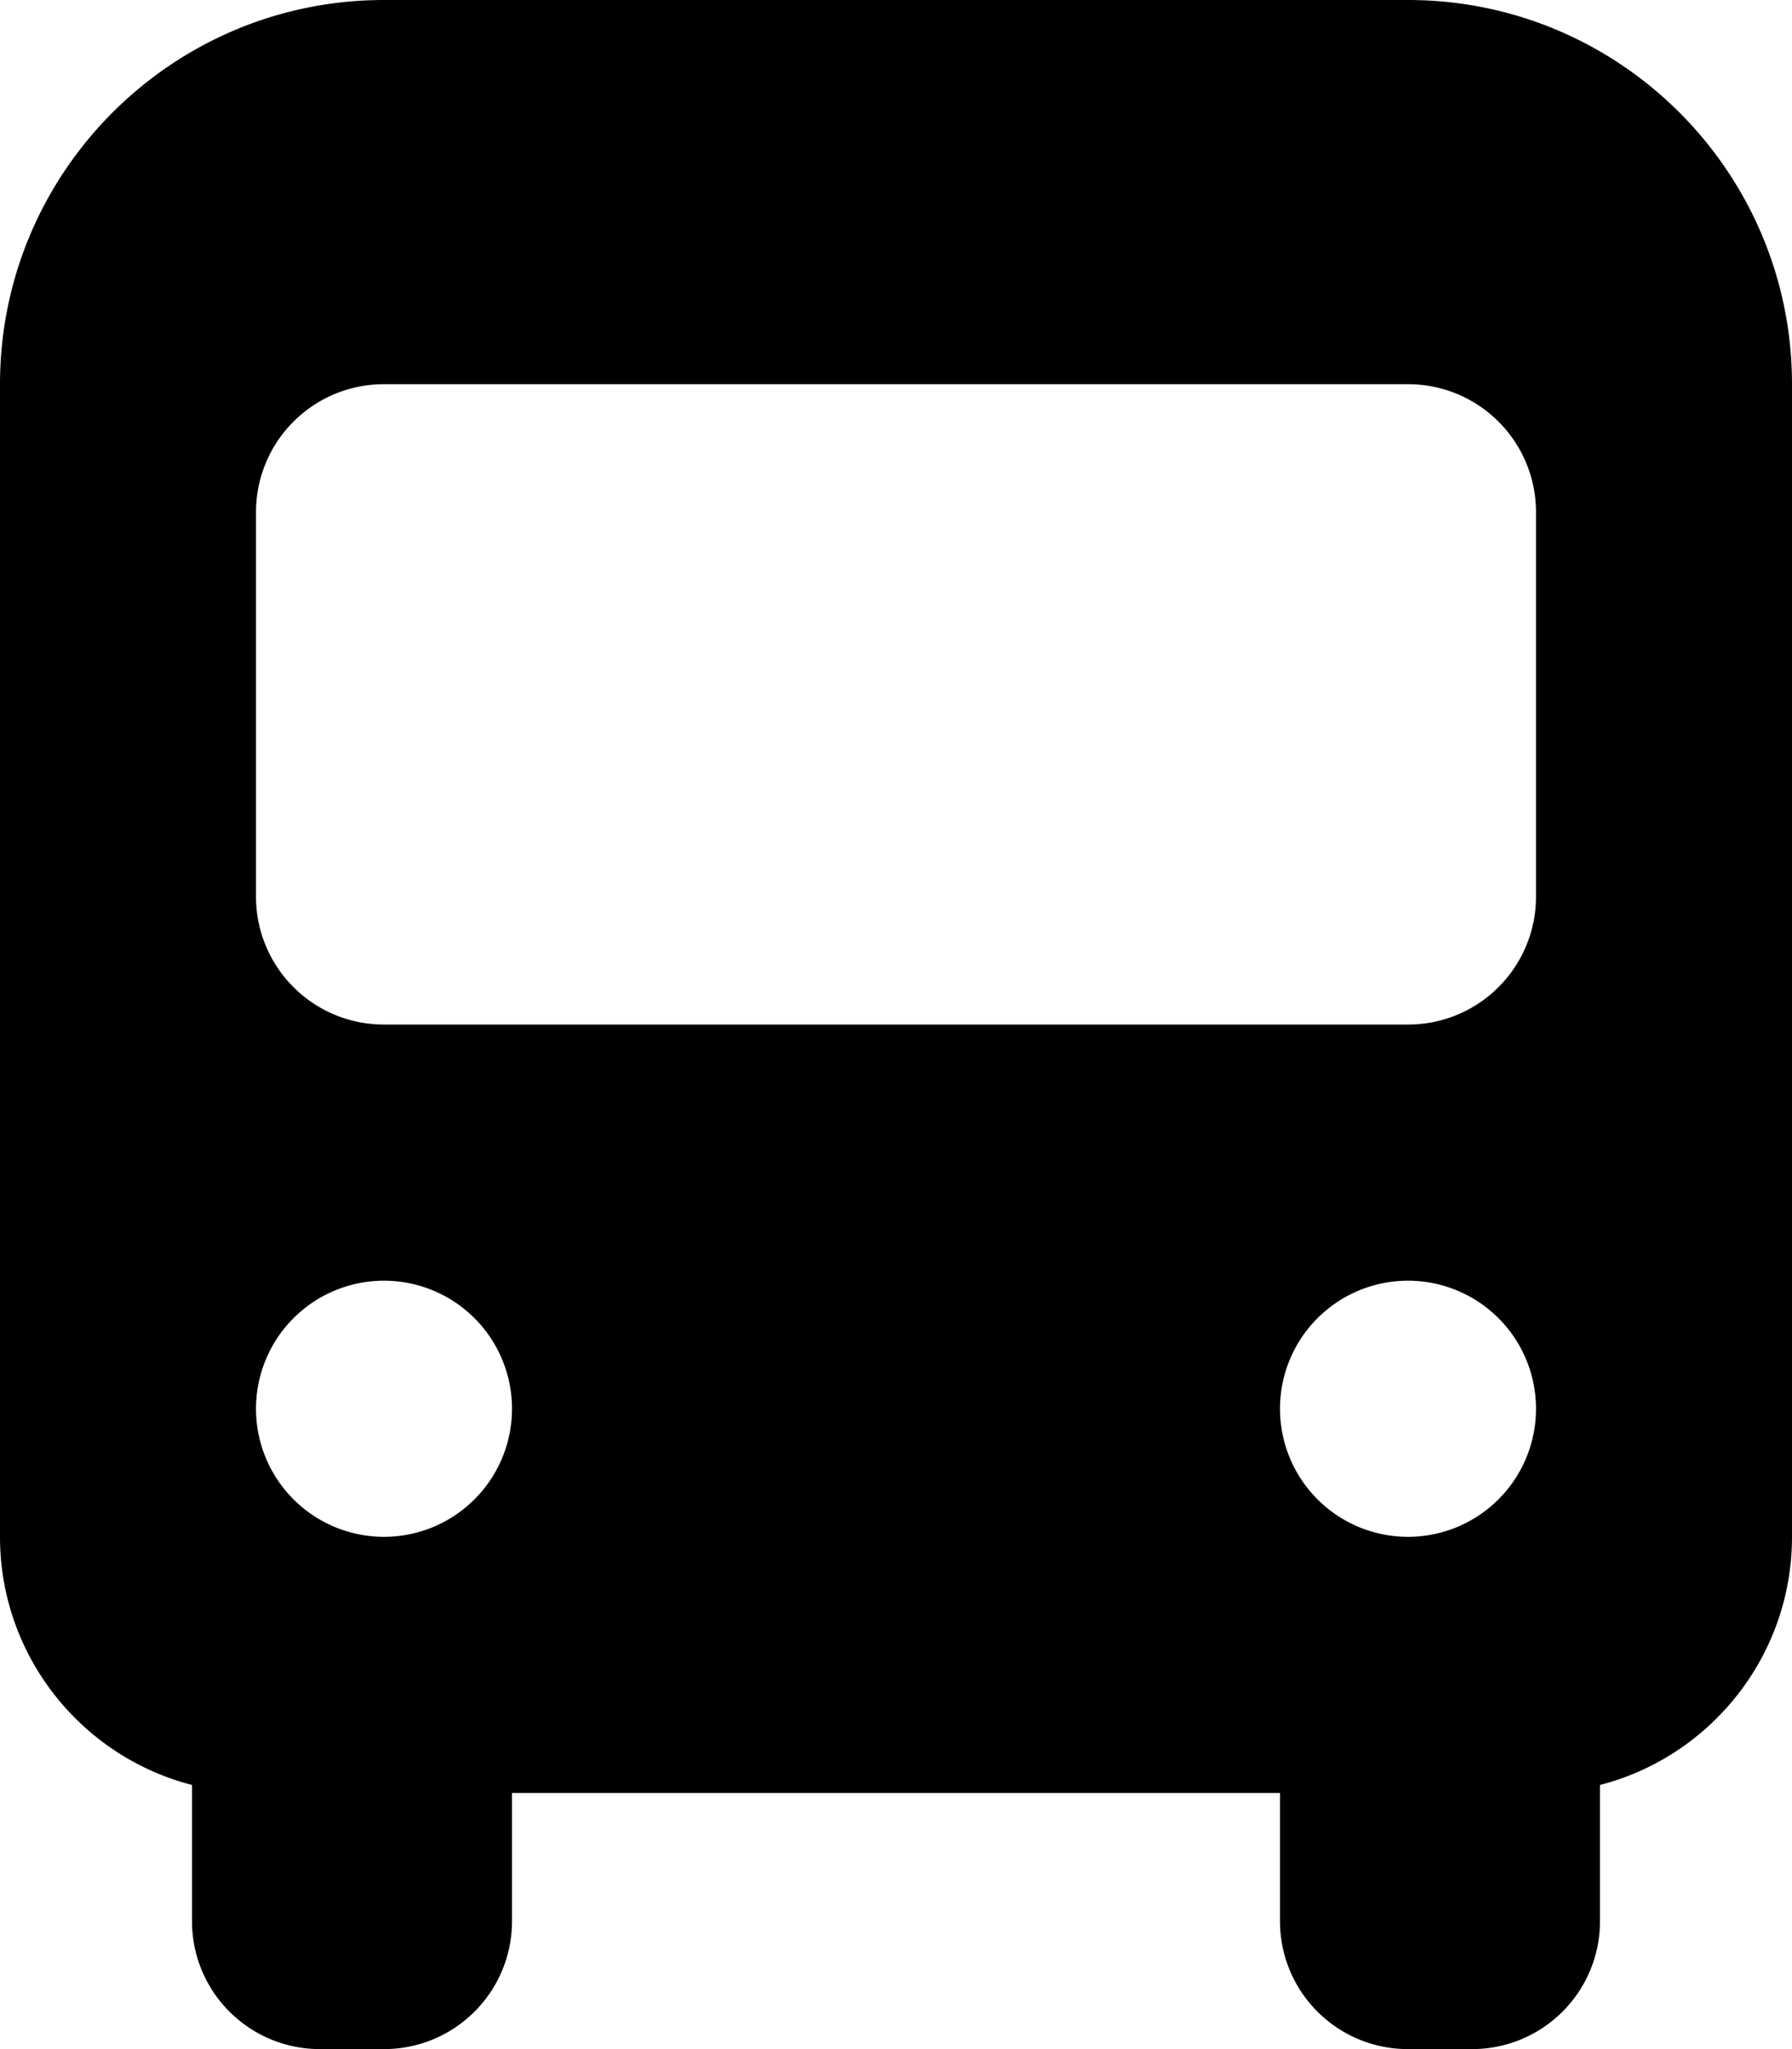
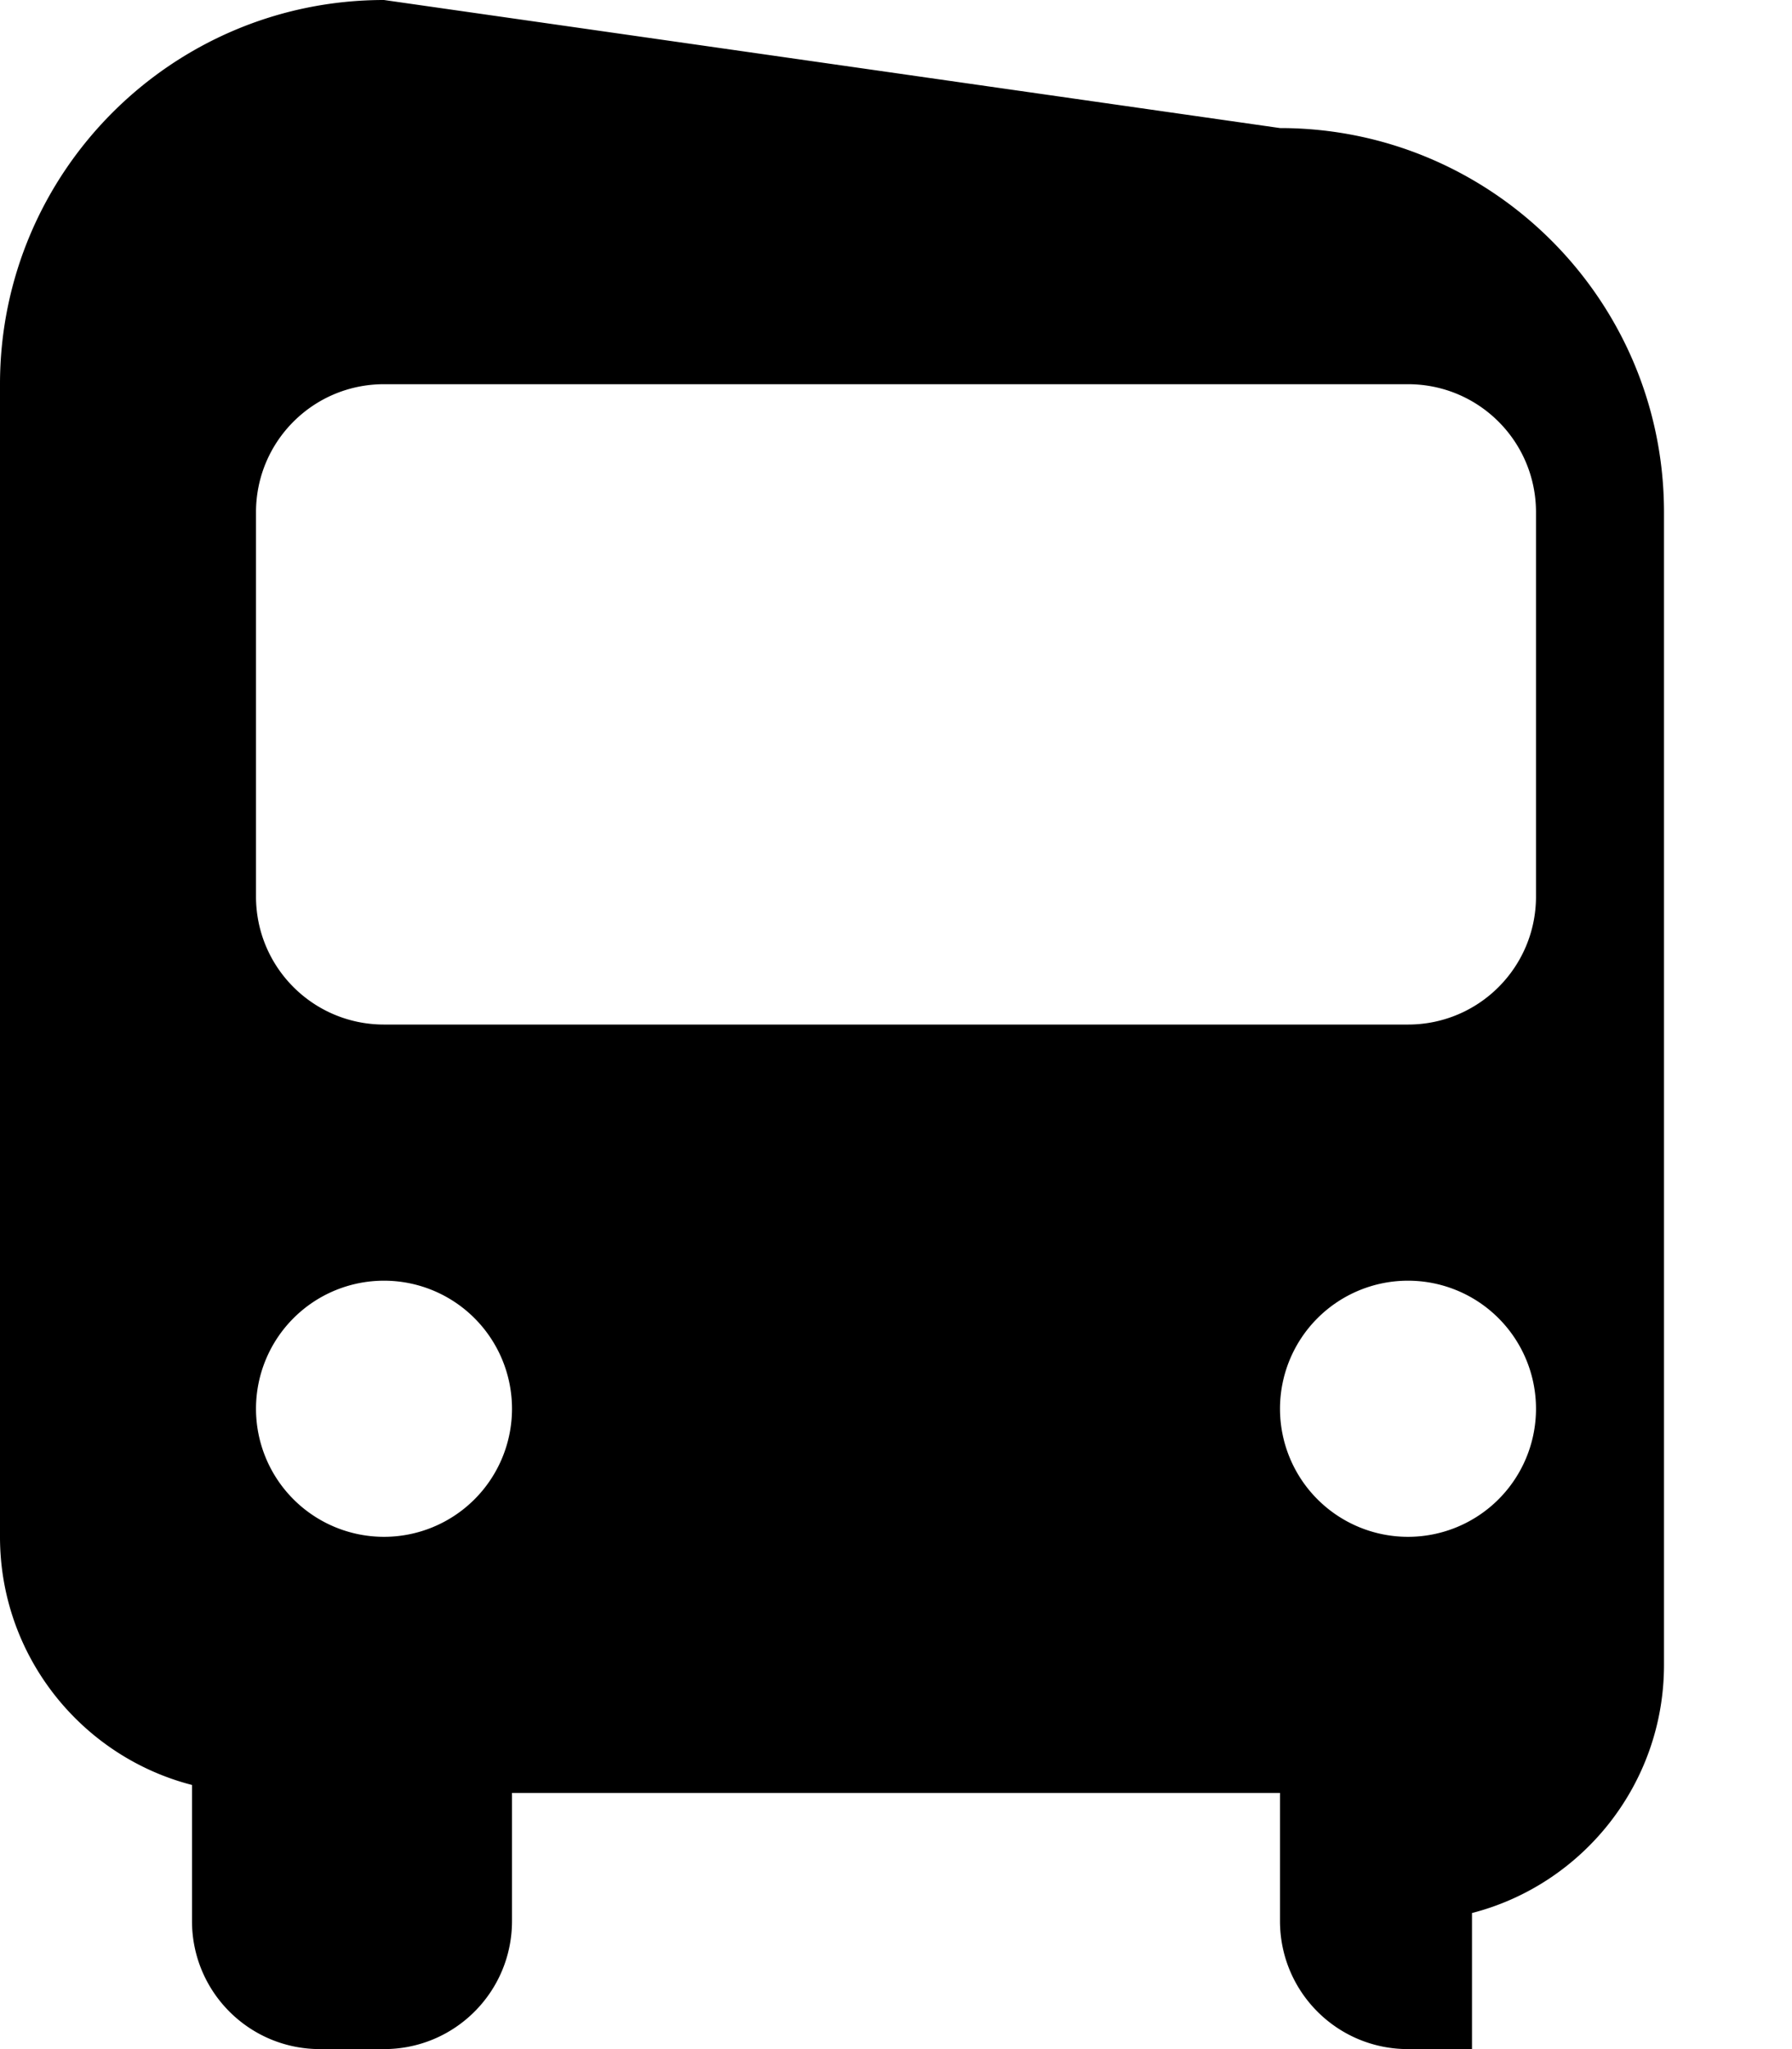
<svg xmlns="http://www.w3.org/2000/svg" viewBox="0 0 448 512">
-   <path fill="currentColor" d="M96 0C43 0 0 43 0 96L0 384c0 29.8 20.4 54.9 48 62l0 34c0 17.7 14.3 32 32 32l16 0c17.7 0 32-14.3 32-32l0-32 192 0 0 32c0 17.7 14.3 32 32 32l16 0c17.7 0 32-14.3 32-32l0-34c27.6-7.1 48-32.2 48-62l0-288c0-53-43-96-96-96L96 0zM64 128c0-17.7 14.3-32 32-32l256 0c17.7 0 32 14.3 32 32l0 96c0 17.7-14.3 32-32 32L96 256c-17.7 0-32-14.3-32-32l0-96zM96 320a32 32 0 1 1 0 64 32 32 0 1 1 0-64zm256 0a32 32 0 1 1 0 64 32 32 0 1 1 0-64z" />
+   <path fill="currentColor" d="M96 0C43 0 0 43 0 96L0 384c0 29.8 20.4 54.9 48 62l0 34c0 17.7 14.3 32 32 32l16 0c17.7 0 32-14.3 32-32l0-32 192 0 0 32c0 17.7 14.3 32 32 32l16 0l0-34c27.6-7.1 48-32.2 48-62l0-288c0-53-43-96-96-96L96 0zM64 128c0-17.7 14.3-32 32-32l256 0c17.7 0 32 14.3 32 32l0 96c0 17.7-14.3 32-32 32L96 256c-17.7 0-32-14.3-32-32l0-96zM96 320a32 32 0 1 1 0 64 32 32 0 1 1 0-64zm256 0a32 32 0 1 1 0 64 32 32 0 1 1 0-64z" />
</svg>